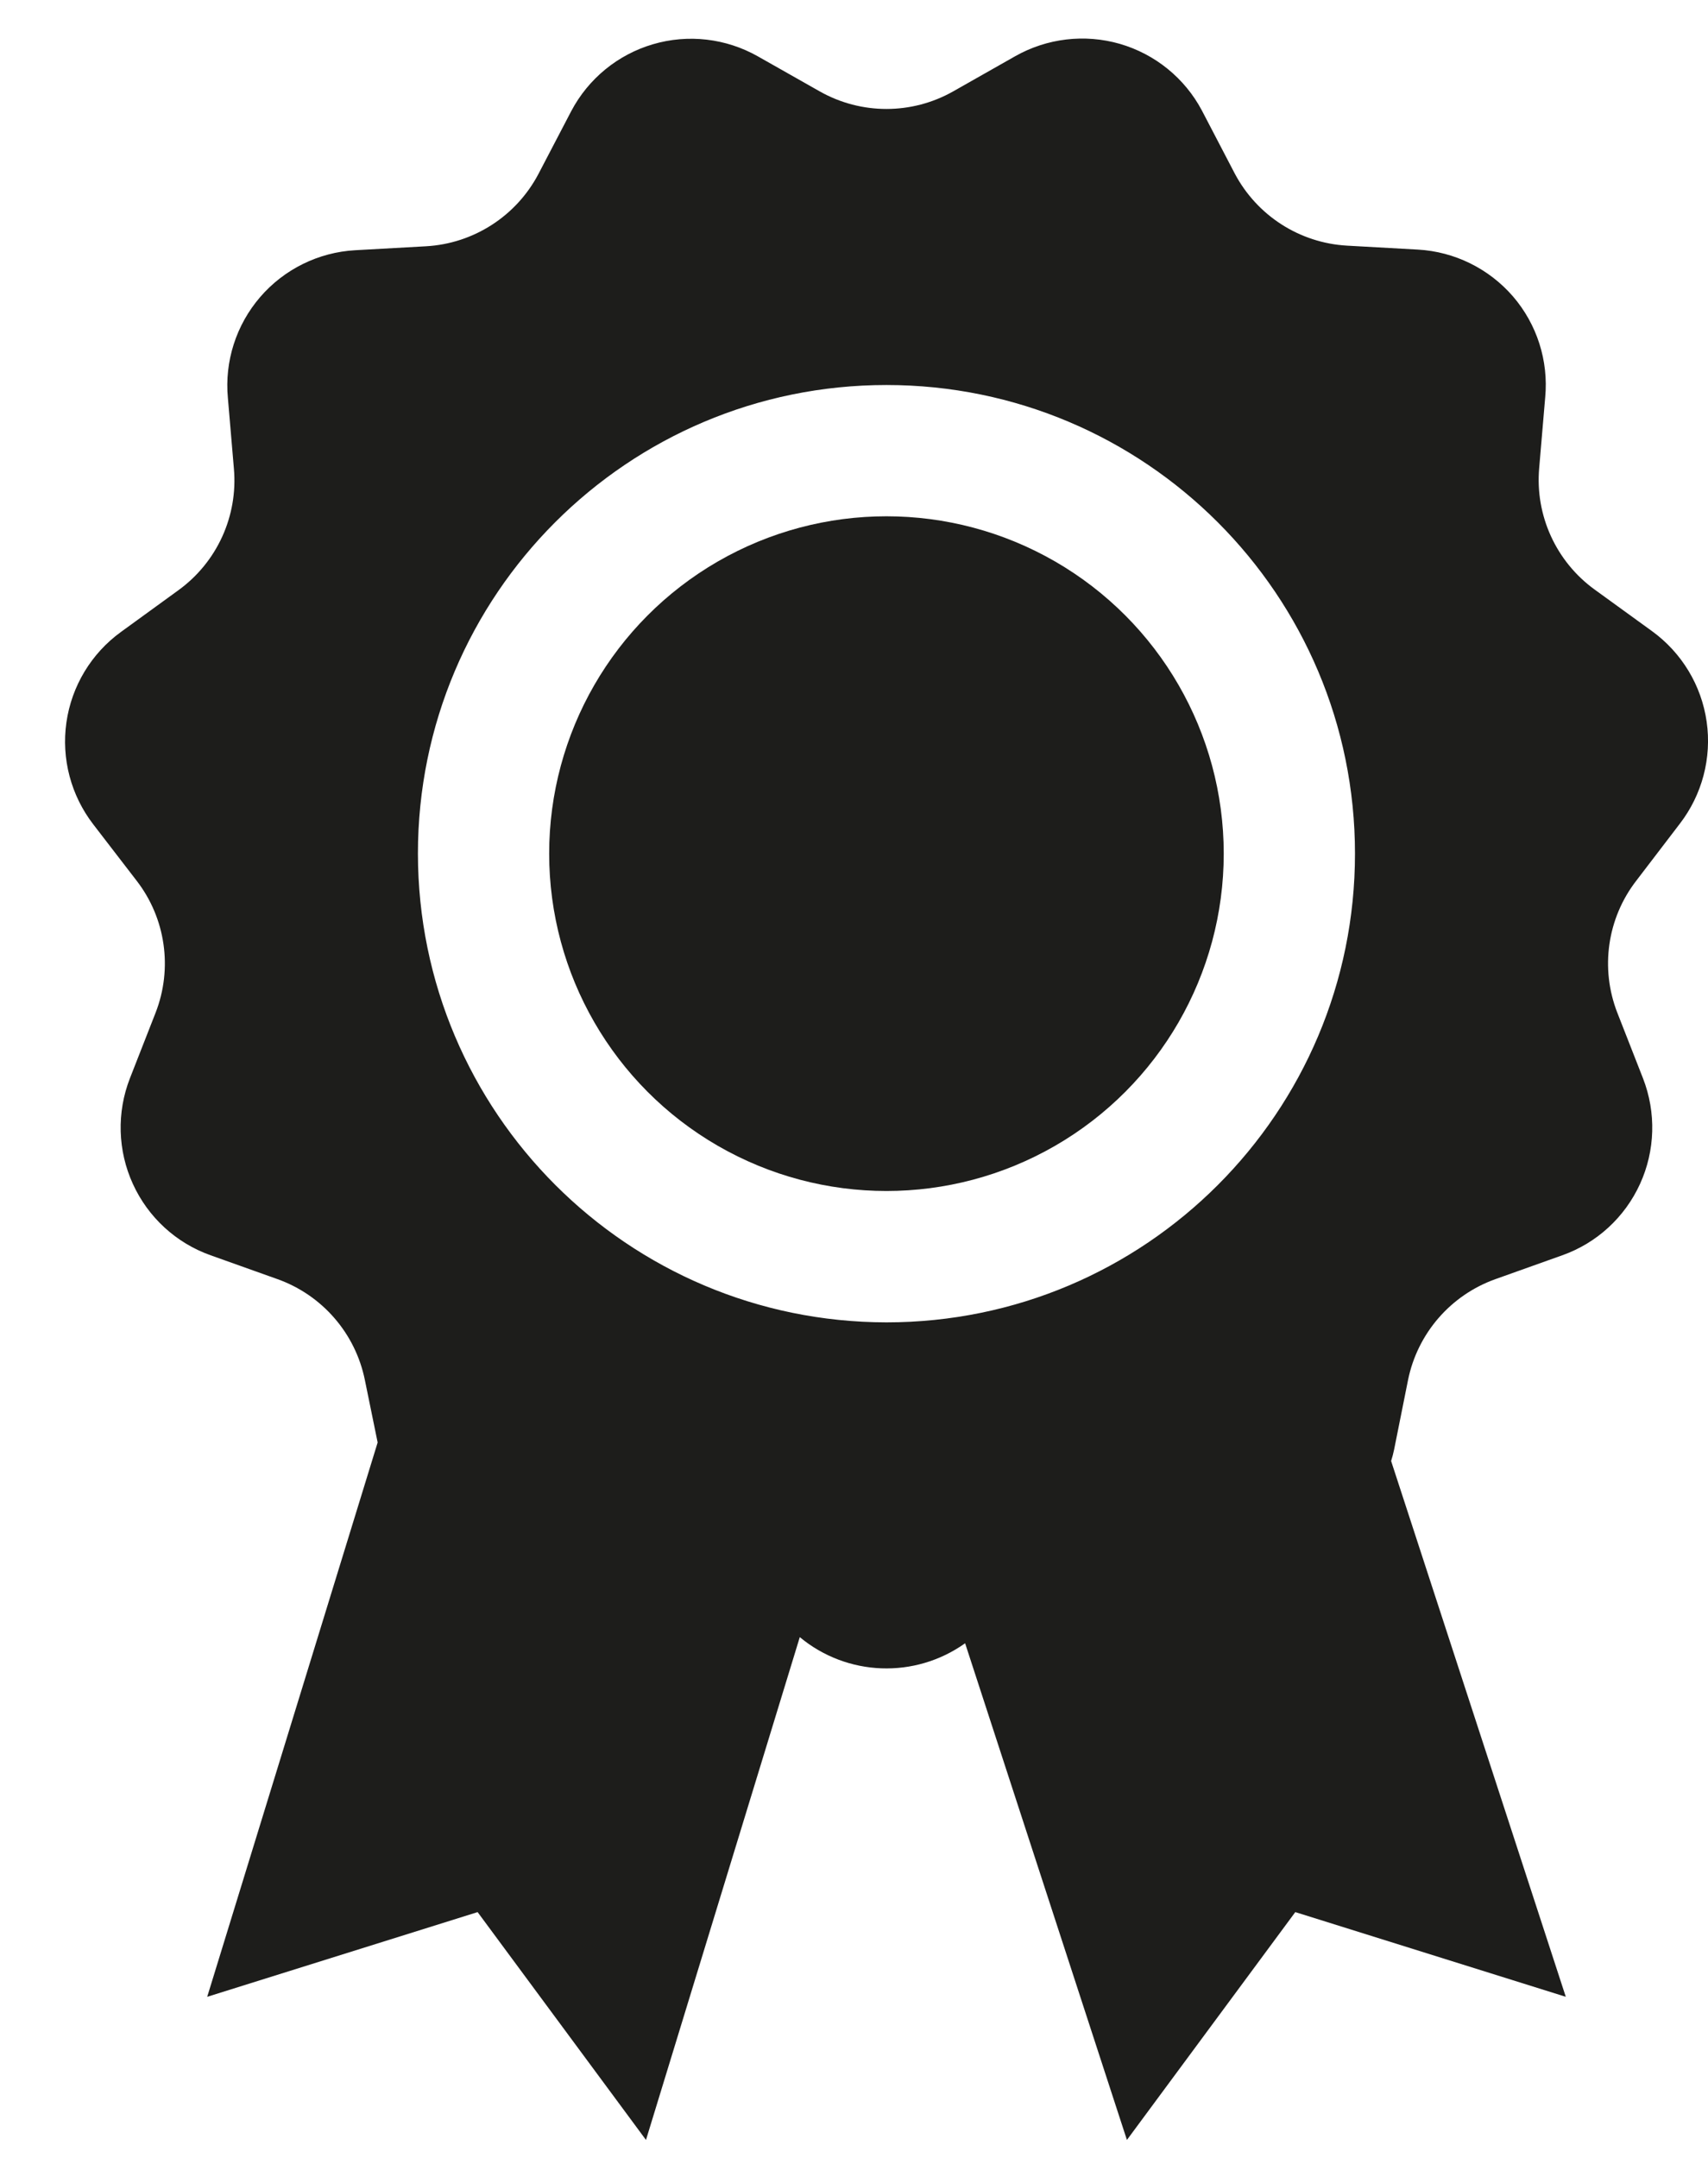
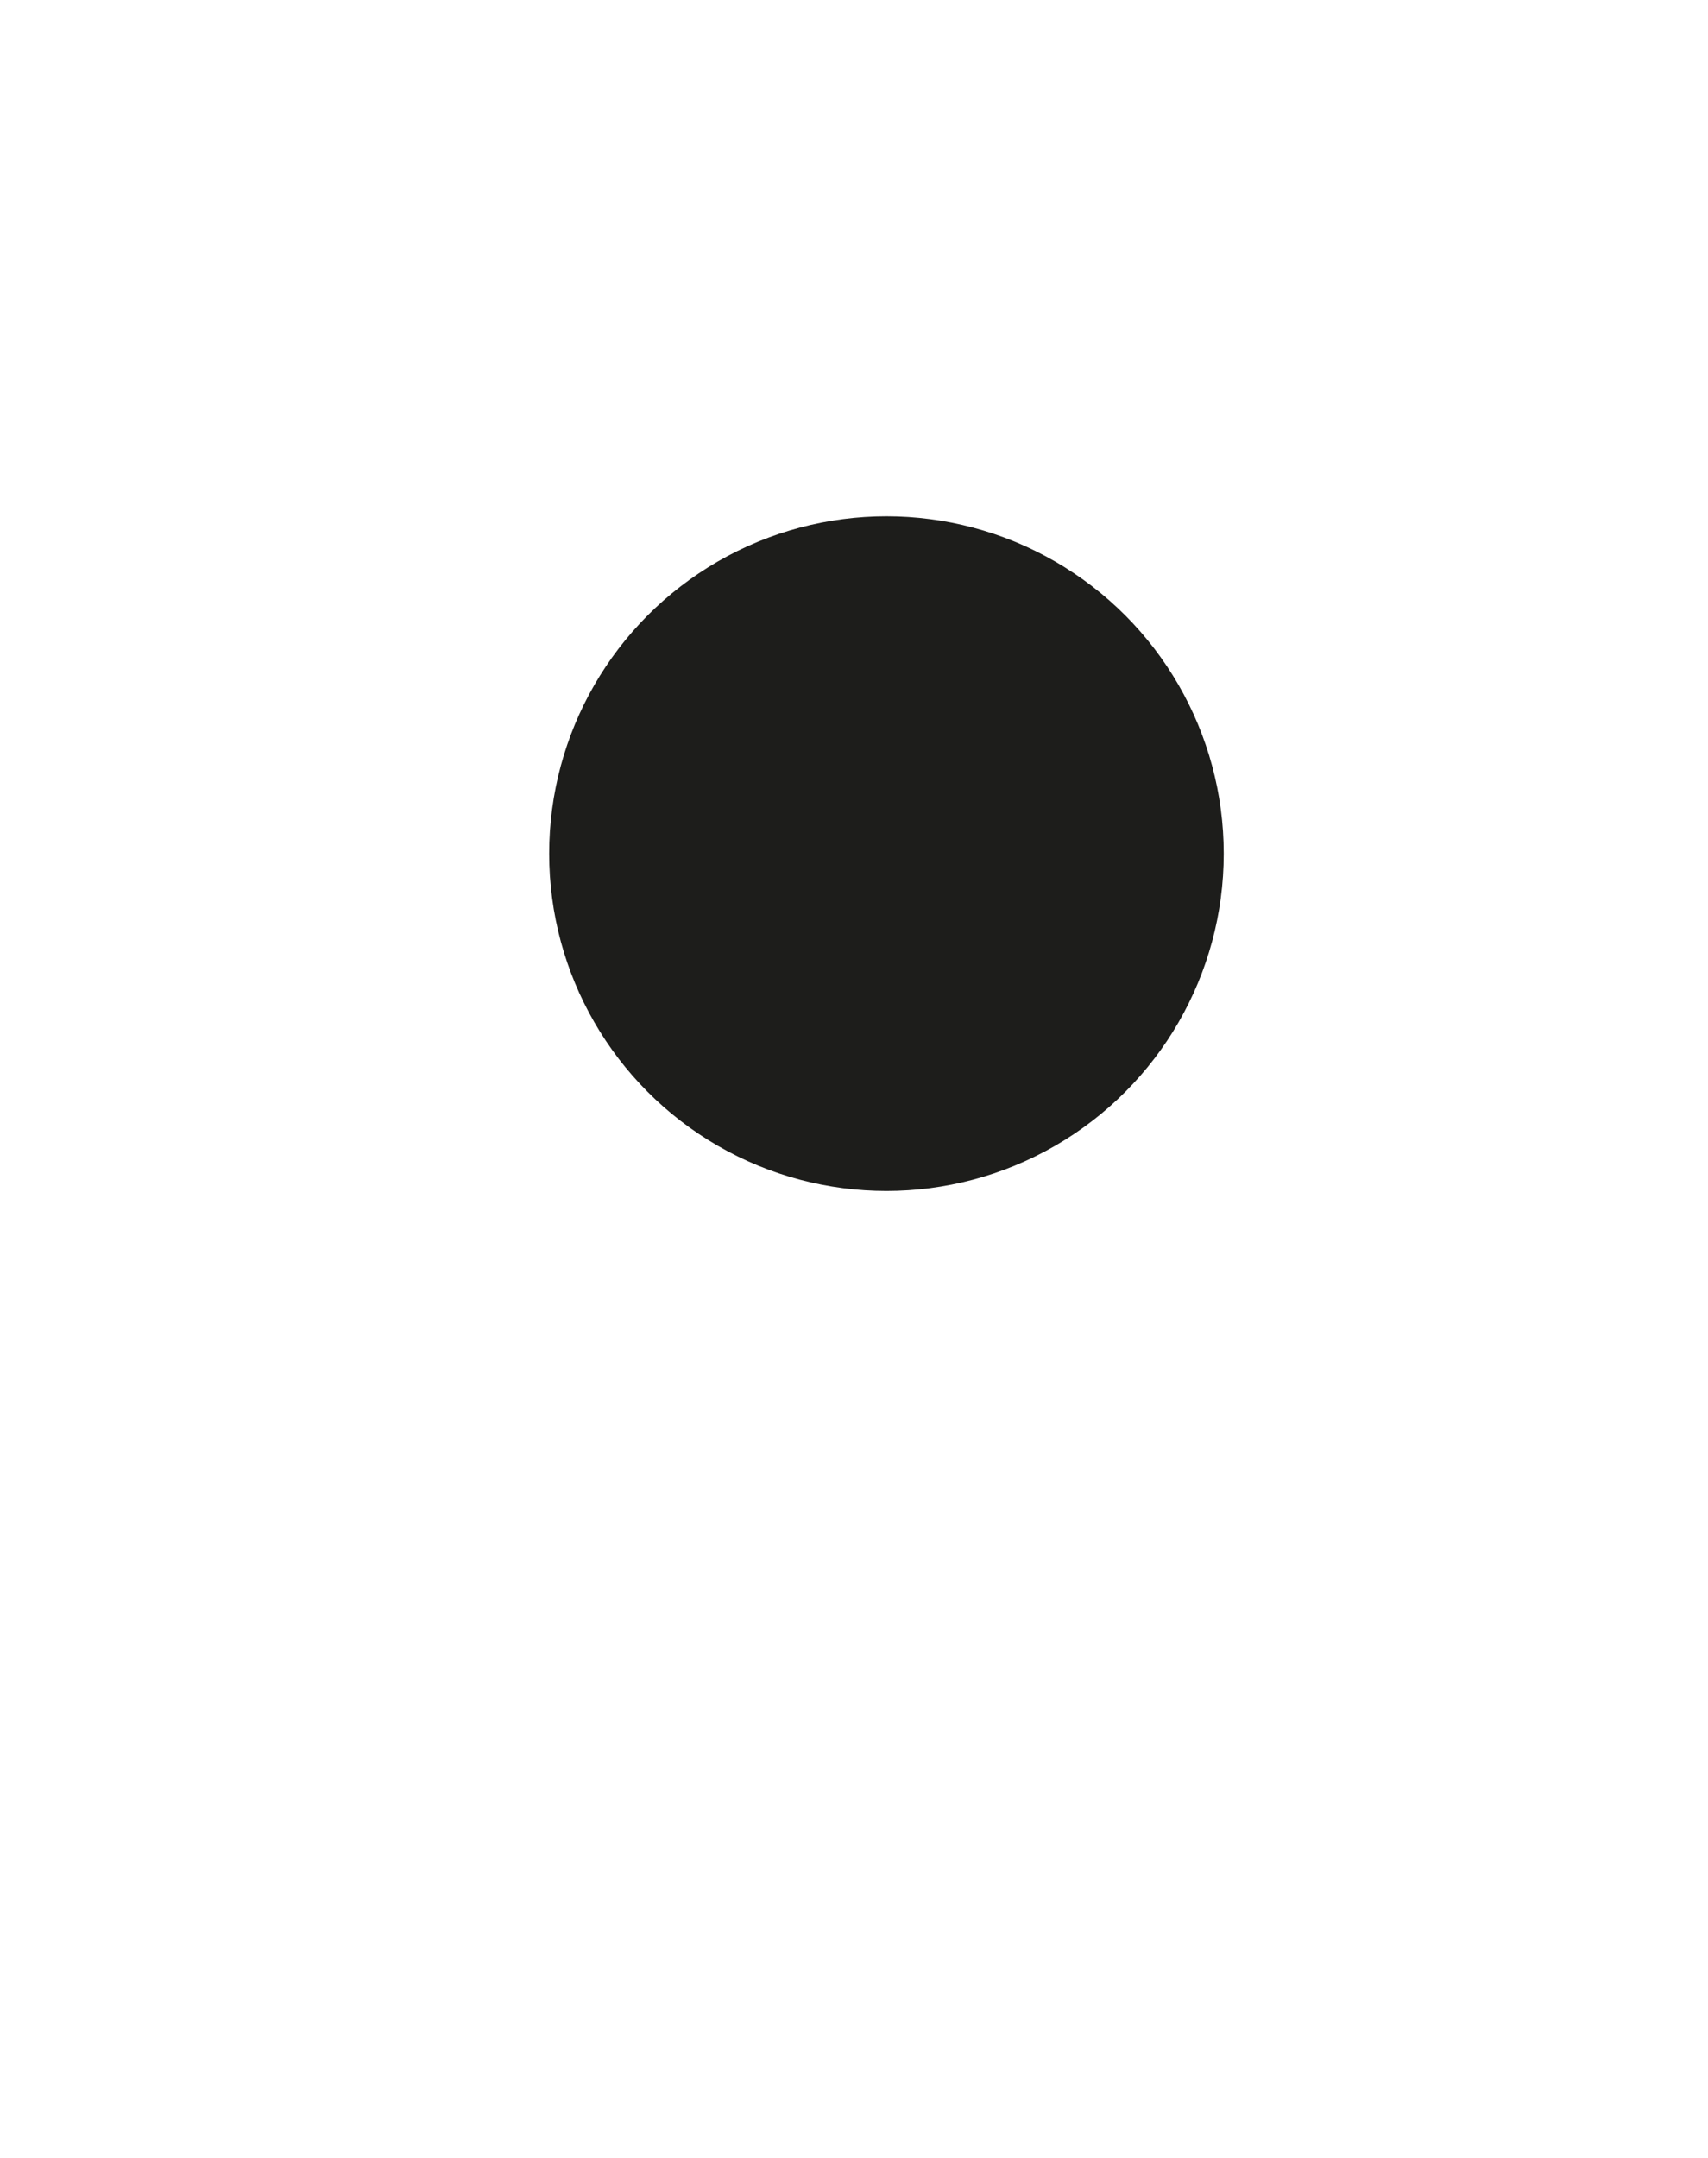
<svg xmlns="http://www.w3.org/2000/svg" width="19" height="24" viewBox="0 0 19 24" fill="none">
  <circle cx="9.861" cy="9.494" r="3.752" fill="#1D1D1B" />
-   <path fill-rule="evenodd" clip-rule="evenodd" d="M18.985 8.026C19.043 8.429 18.935 8.839 18.686 9.162L18.203 9.794C17.879 10.212 17.799 10.77 17.991 11.263L18.277 11.993C18.425 12.373 18.413 12.797 18.244 13.167C18.075 13.538 17.763 13.825 17.379 13.961L16.636 14.226C16.137 14.404 15.768 14.83 15.663 15.349L15.508 16.123C15.499 16.167 15.488 16.207 15.475 16.249L17.418 22.208L14.409 21.266L12.536 23.8L10.736 18.276C10.178 18.673 9.424 18.645 8.897 18.208L7.186 23.8L5.313 21.266L2.305 22.208L4.201 16.043L4.059 15.349C3.954 14.83 3.585 14.404 3.086 14.226L2.343 13.961C1.959 13.825 1.647 13.538 1.478 13.167C1.309 12.797 1.297 12.373 1.445 11.993L1.731 11.263C1.923 10.77 1.843 10.212 1.519 9.794L1.038 9.169C0.789 8.846 0.681 8.437 0.739 8.033C0.797 7.63 1.016 7.267 1.346 7.028L1.985 6.564C2.414 6.253 2.648 5.74 2.602 5.213L2.535 4.426C2.497 4.019 2.627 3.614 2.894 3.304C3.161 2.994 3.543 2.806 3.951 2.783L4.74 2.739C5.268 2.709 5.742 2.404 5.989 1.936L6.354 1.237C6.544 0.876 6.872 0.607 7.264 0.492C7.655 0.377 8.076 0.426 8.431 0.627L9.118 1.016C9.579 1.277 10.143 1.277 10.604 1.016L11.29 0.627C11.645 0.425 12.066 0.375 12.458 0.488C12.85 0.602 13.179 0.869 13.37 1.229L13.735 1.929C13.982 2.397 14.456 2.702 14.984 2.732L15.773 2.776C16.181 2.799 16.562 2.987 16.83 3.296C17.097 3.606 17.227 4.011 17.189 4.419L17.122 5.206C17.076 5.733 17.31 6.246 17.739 6.557L18.378 7.02C18.708 7.26 18.927 7.622 18.985 8.026ZM9.861 4.282C6.982 4.282 4.649 6.616 4.649 9.494C4.652 12.372 6.984 14.704 9.861 14.707C12.74 14.707 15.073 12.373 15.073 9.494C15.073 6.616 12.74 4.282 9.861 4.282Z" fill="#1D1D1B" />
</svg>